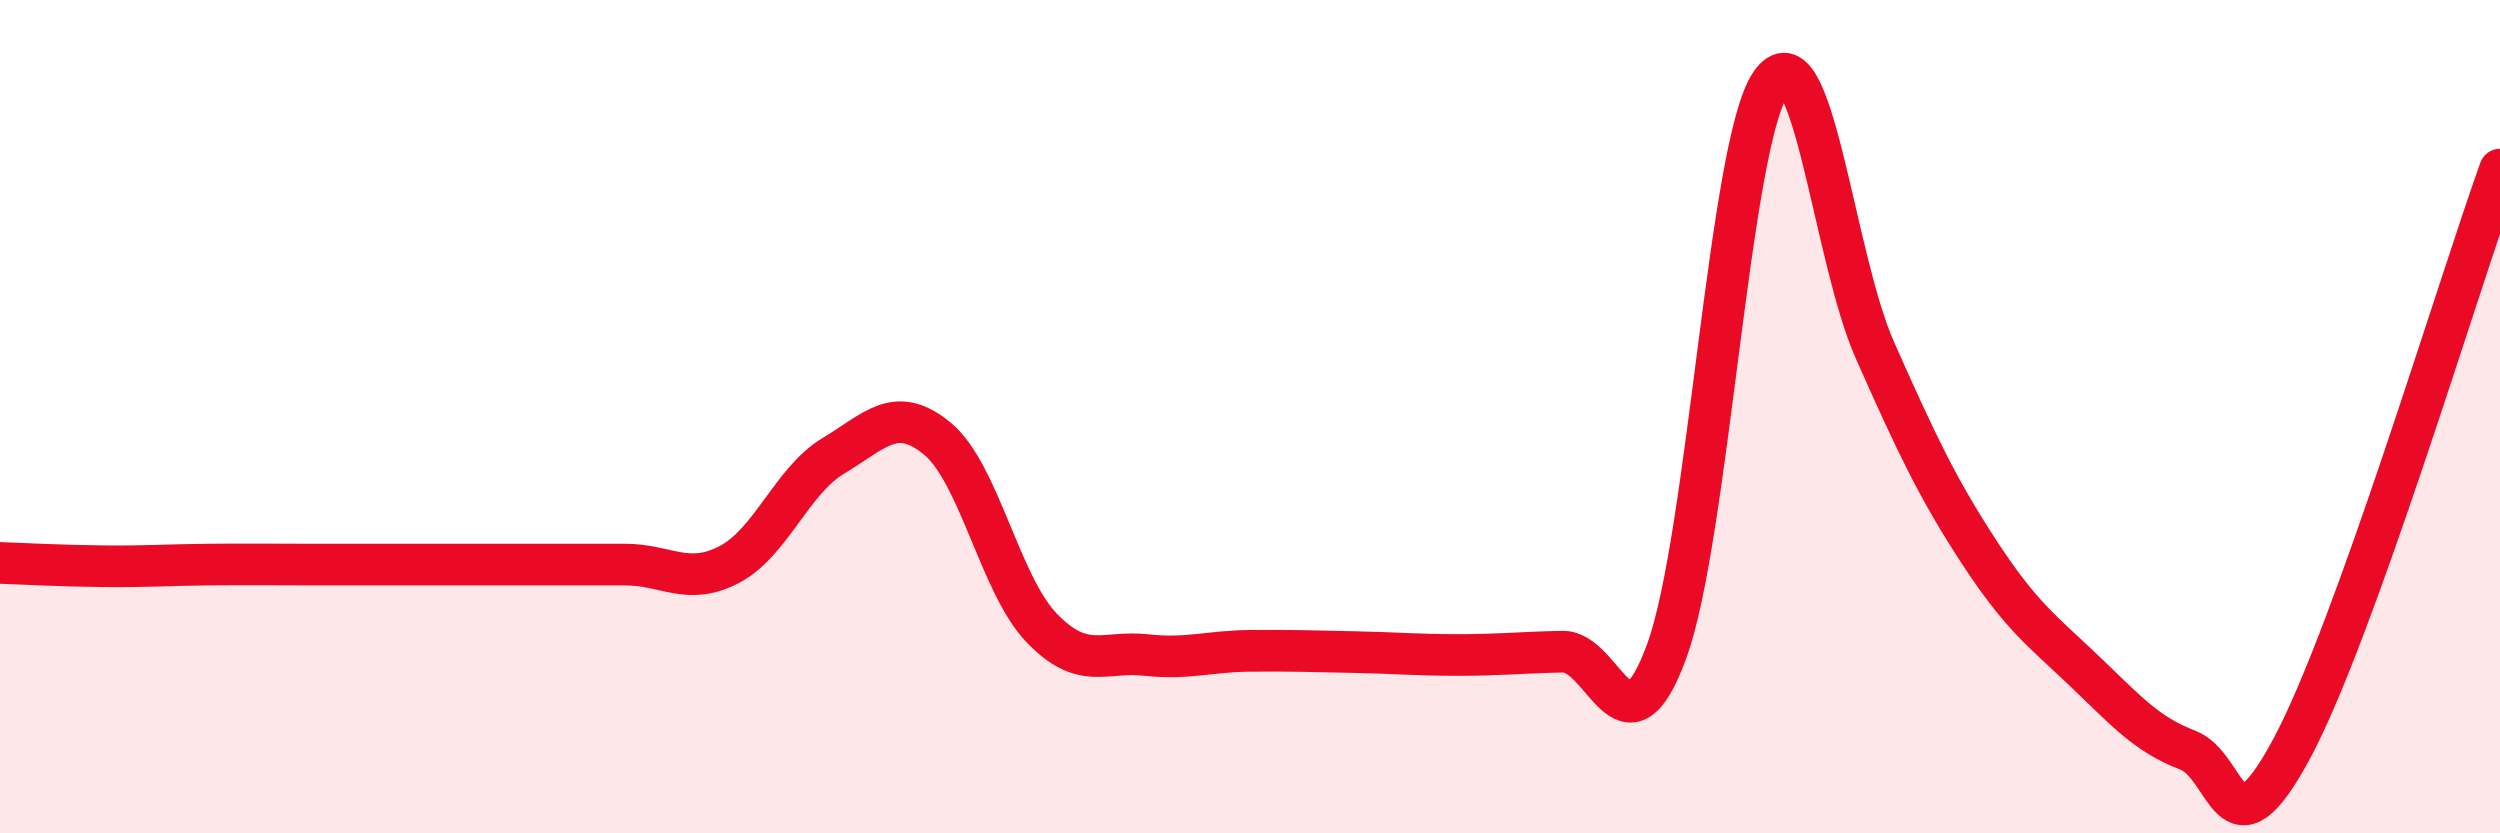
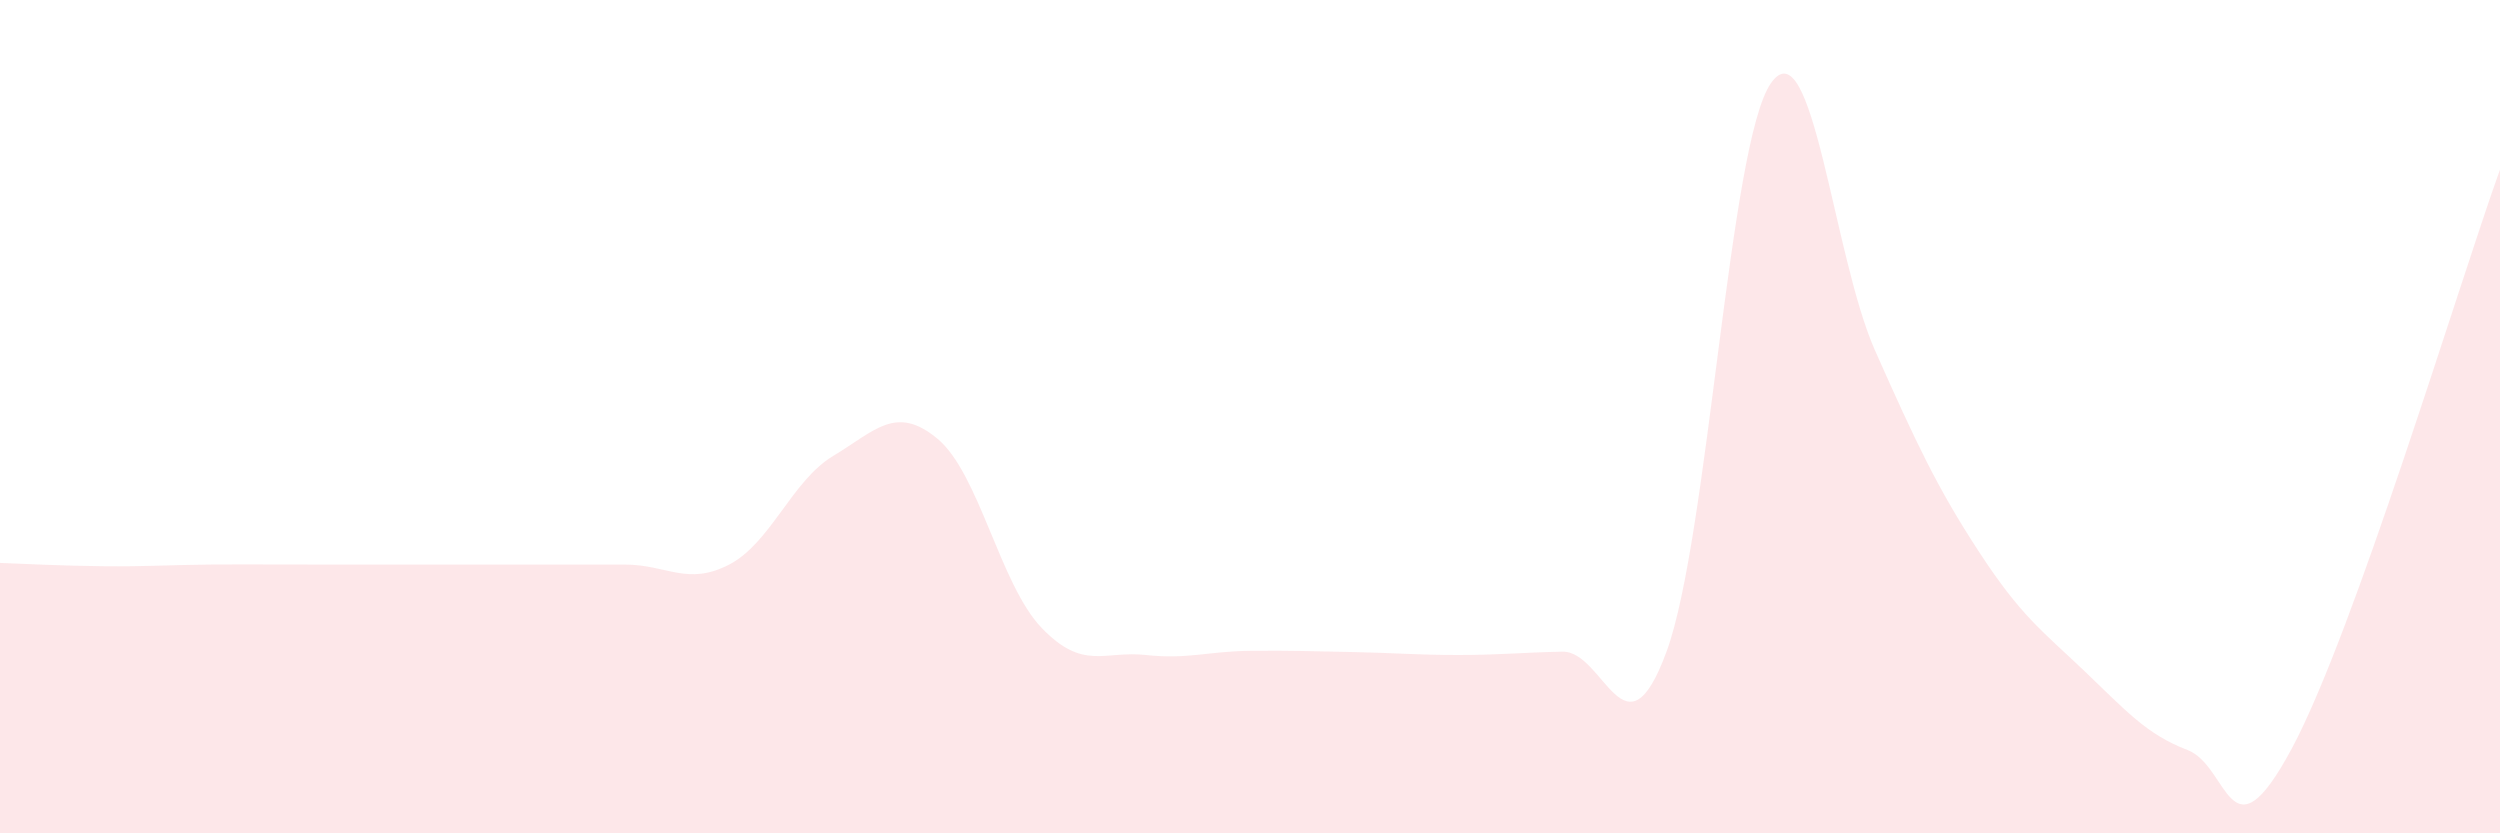
<svg xmlns="http://www.w3.org/2000/svg" width="60" height="20" viewBox="0 0 60 20">
  <path d="M 0,13.51 C 0.5,13.53 1.5,13.58 2.5,13.59 C 3.5,13.6 4,13.56 5,13.55 C 6,13.54 6.5,13.55 7.5,13.55 C 8.5,13.55 9,13.55 10,13.55 C 11,13.55 11.5,13.55 12.5,13.55 C 13.5,13.55 14,13.55 15,13.55 C 16,13.55 16.5,14.07 17.5,13.55 C 18.5,13.03 19,11.54 20,10.94 C 21,10.34 21.5,9.7 22.5,10.53 C 23.5,11.36 24,14.03 25,15.07 C 26,16.11 26.5,15.61 27.5,15.72 C 28.5,15.83 29,15.63 30,15.62 C 31,15.61 31.5,15.63 32.5,15.65 C 33.5,15.67 34,15.72 35,15.72 C 36,15.72 36.5,15.66 37.5,15.64 C 38.5,15.62 39,18.36 40,15.63 C 41,12.9 41.5,3.44 42.5,2 C 43.5,0.56 44,6.16 45,8.41 C 46,10.66 46.5,11.72 47.5,13.25 C 48.5,14.78 49,15.13 50,16.08 C 51,17.03 51.5,17.62 52.5,18 C 53.5,18.38 53.5,20.76 55,17.97 C 56.5,15.18 59,6.85 60,4.07L60 20L0 20Z" fill="#EB0A25" opacity="0.1" stroke-linecap="round" stroke-linejoin="round" />
-   <path d="M 0,13.51 C 0.5,13.53 1.5,13.58 2.5,13.59 C 3.5,13.6 4,13.56 5,13.55 C 6,13.54 6.5,13.55 7.5,13.55 C 8.5,13.55 9,13.55 10,13.55 C 11,13.55 11.5,13.55 12.5,13.55 C 13.5,13.55 14,13.55 15,13.55 C 16,13.55 16.5,14.07 17.5,13.55 C 18.5,13.03 19,11.54 20,10.94 C 21,10.34 21.5,9.7 22.5,10.53 C 23.5,11.36 24,14.03 25,15.07 C 26,16.11 26.5,15.61 27.5,15.72 C 28.5,15.83 29,15.63 30,15.62 C 31,15.61 31.5,15.63 32.5,15.65 C 33.5,15.67 34,15.72 35,15.72 C 36,15.72 36.5,15.66 37.5,15.64 C 38.5,15.62 39,18.36 40,15.63 C 41,12.9 41.5,3.44 42.5,2 C 43.5,0.56 44,6.16 45,8.41 C 46,10.66 46.5,11.72 47.5,13.25 C 48.5,14.78 49,15.13 50,16.08 C 51,17.03 51.5,17.62 52.5,18 C 53.5,18.38 53.5,20.76 55,17.97 C 56.5,15.18 59,6.85 60,4.07" stroke="#EB0A25" stroke-width="1" fill="none" stroke-linecap="round" stroke-linejoin="round" />
</svg>